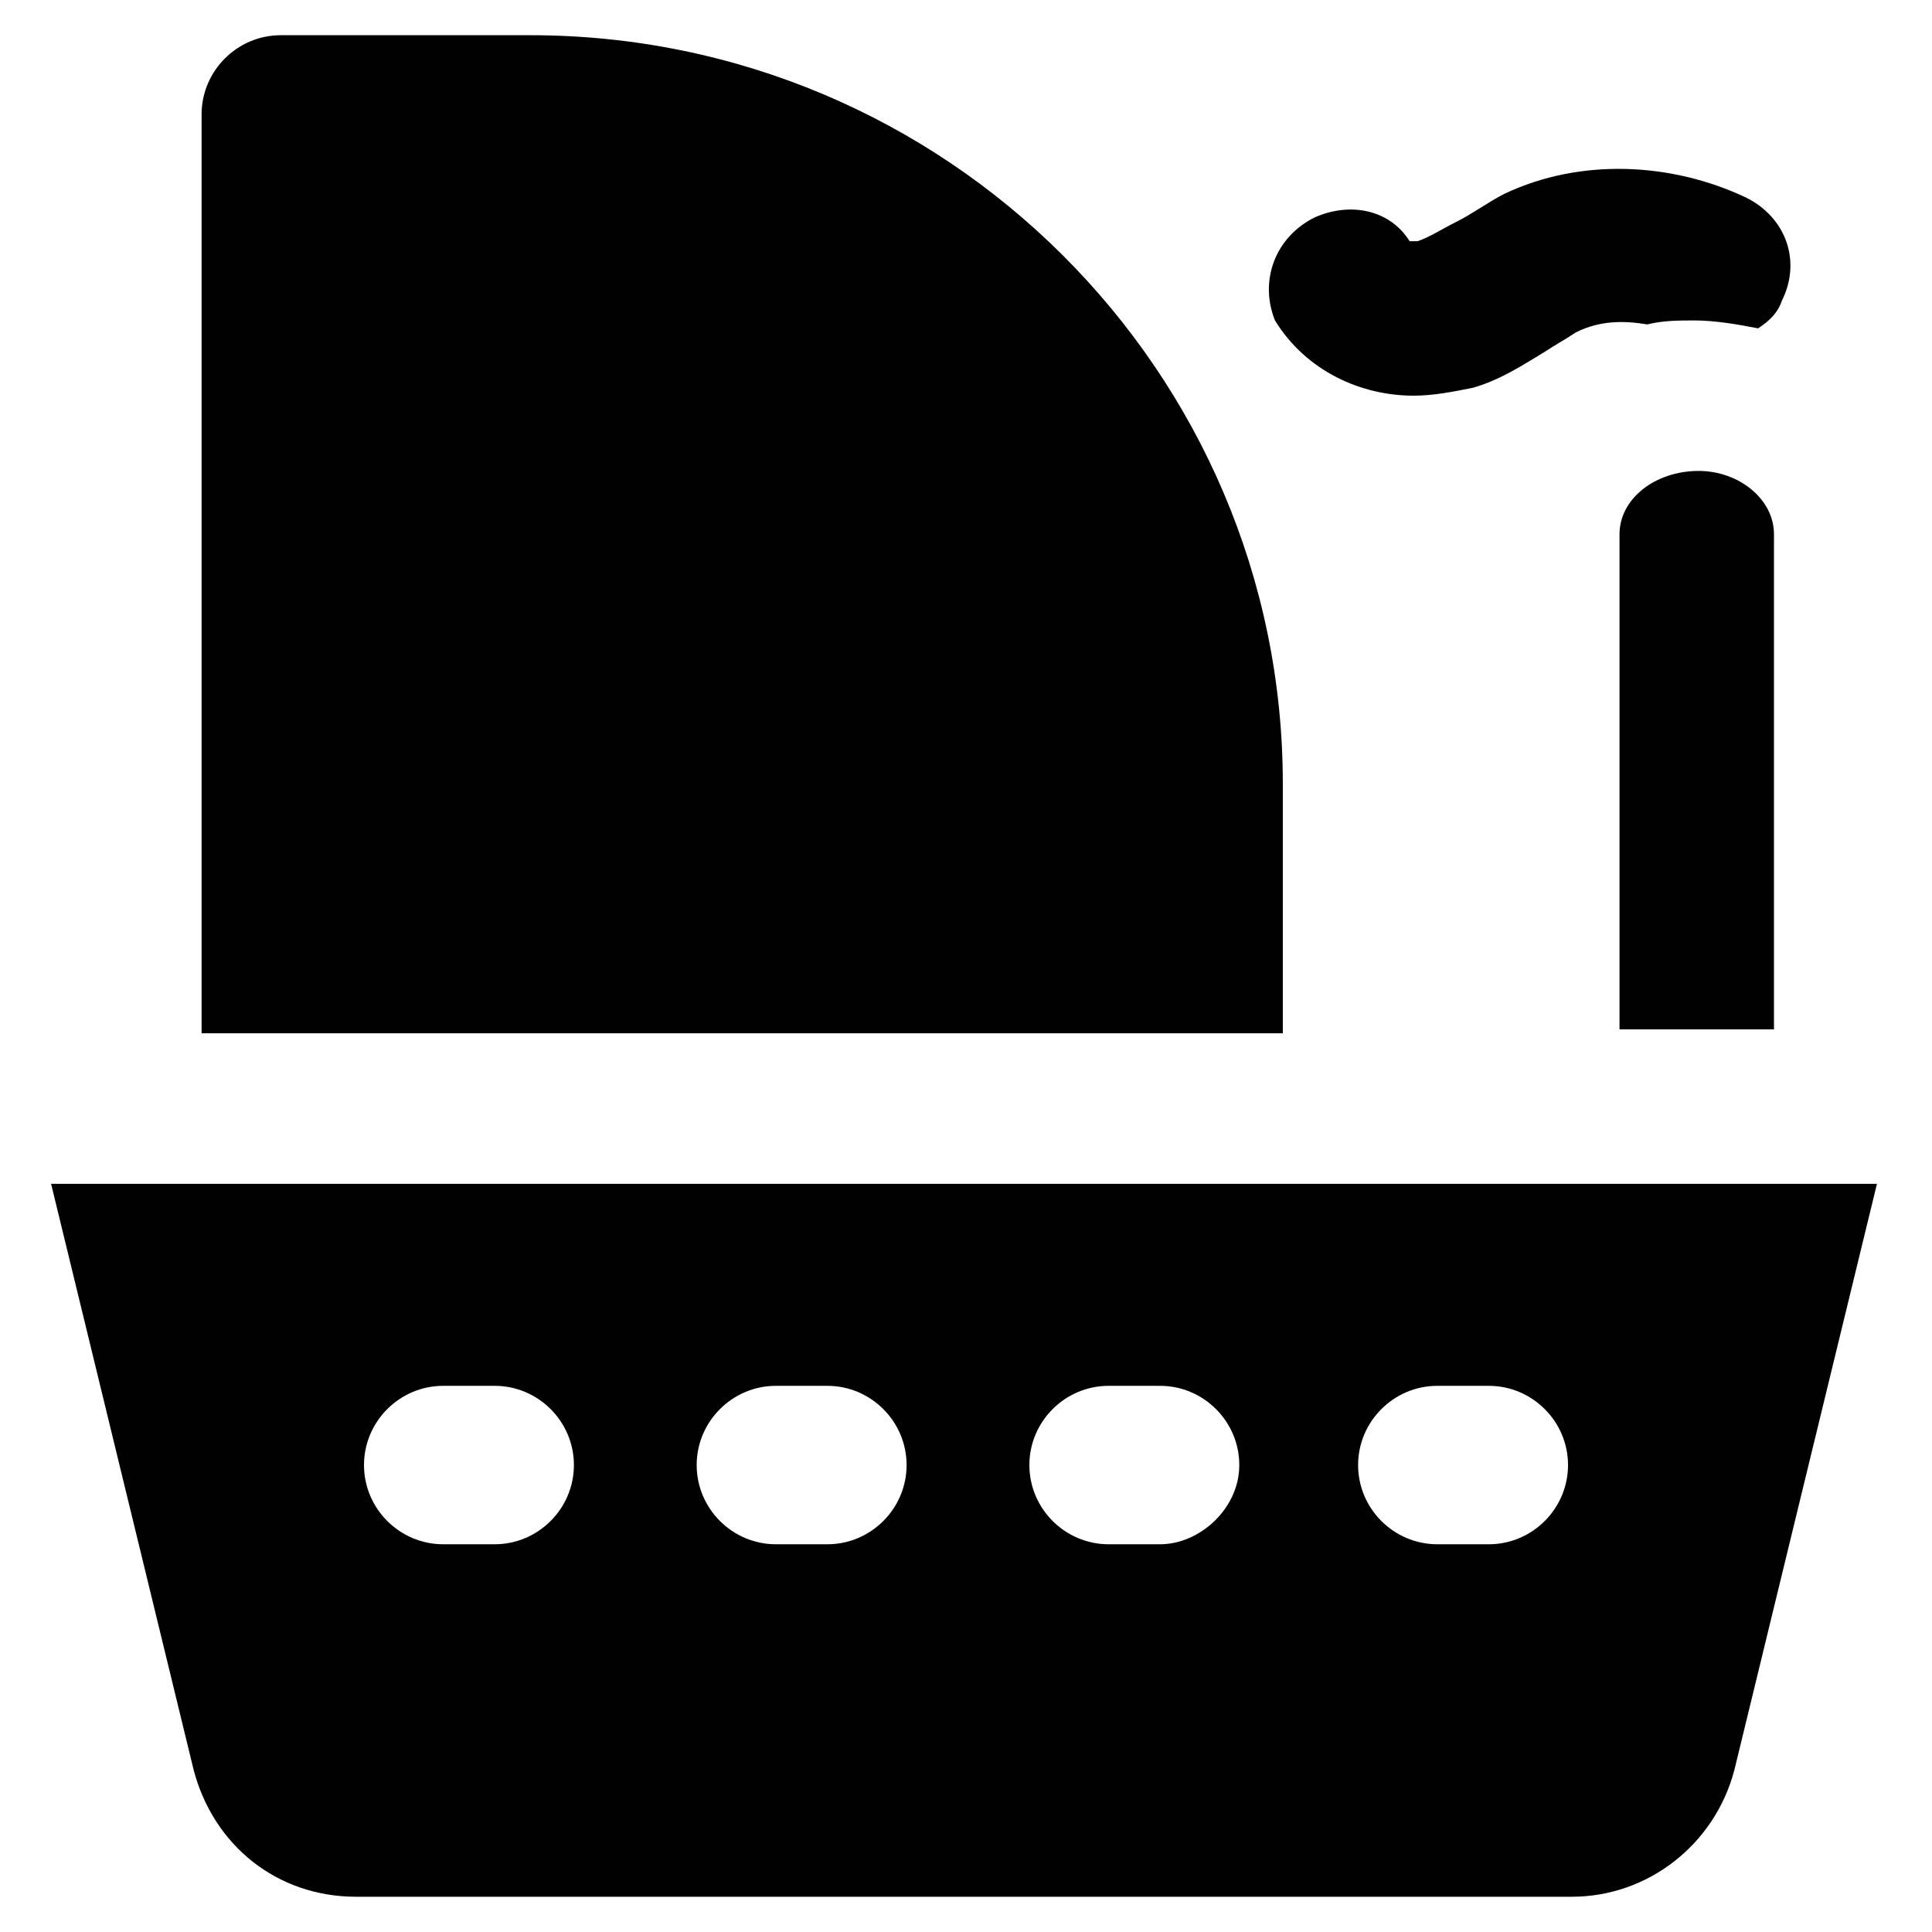
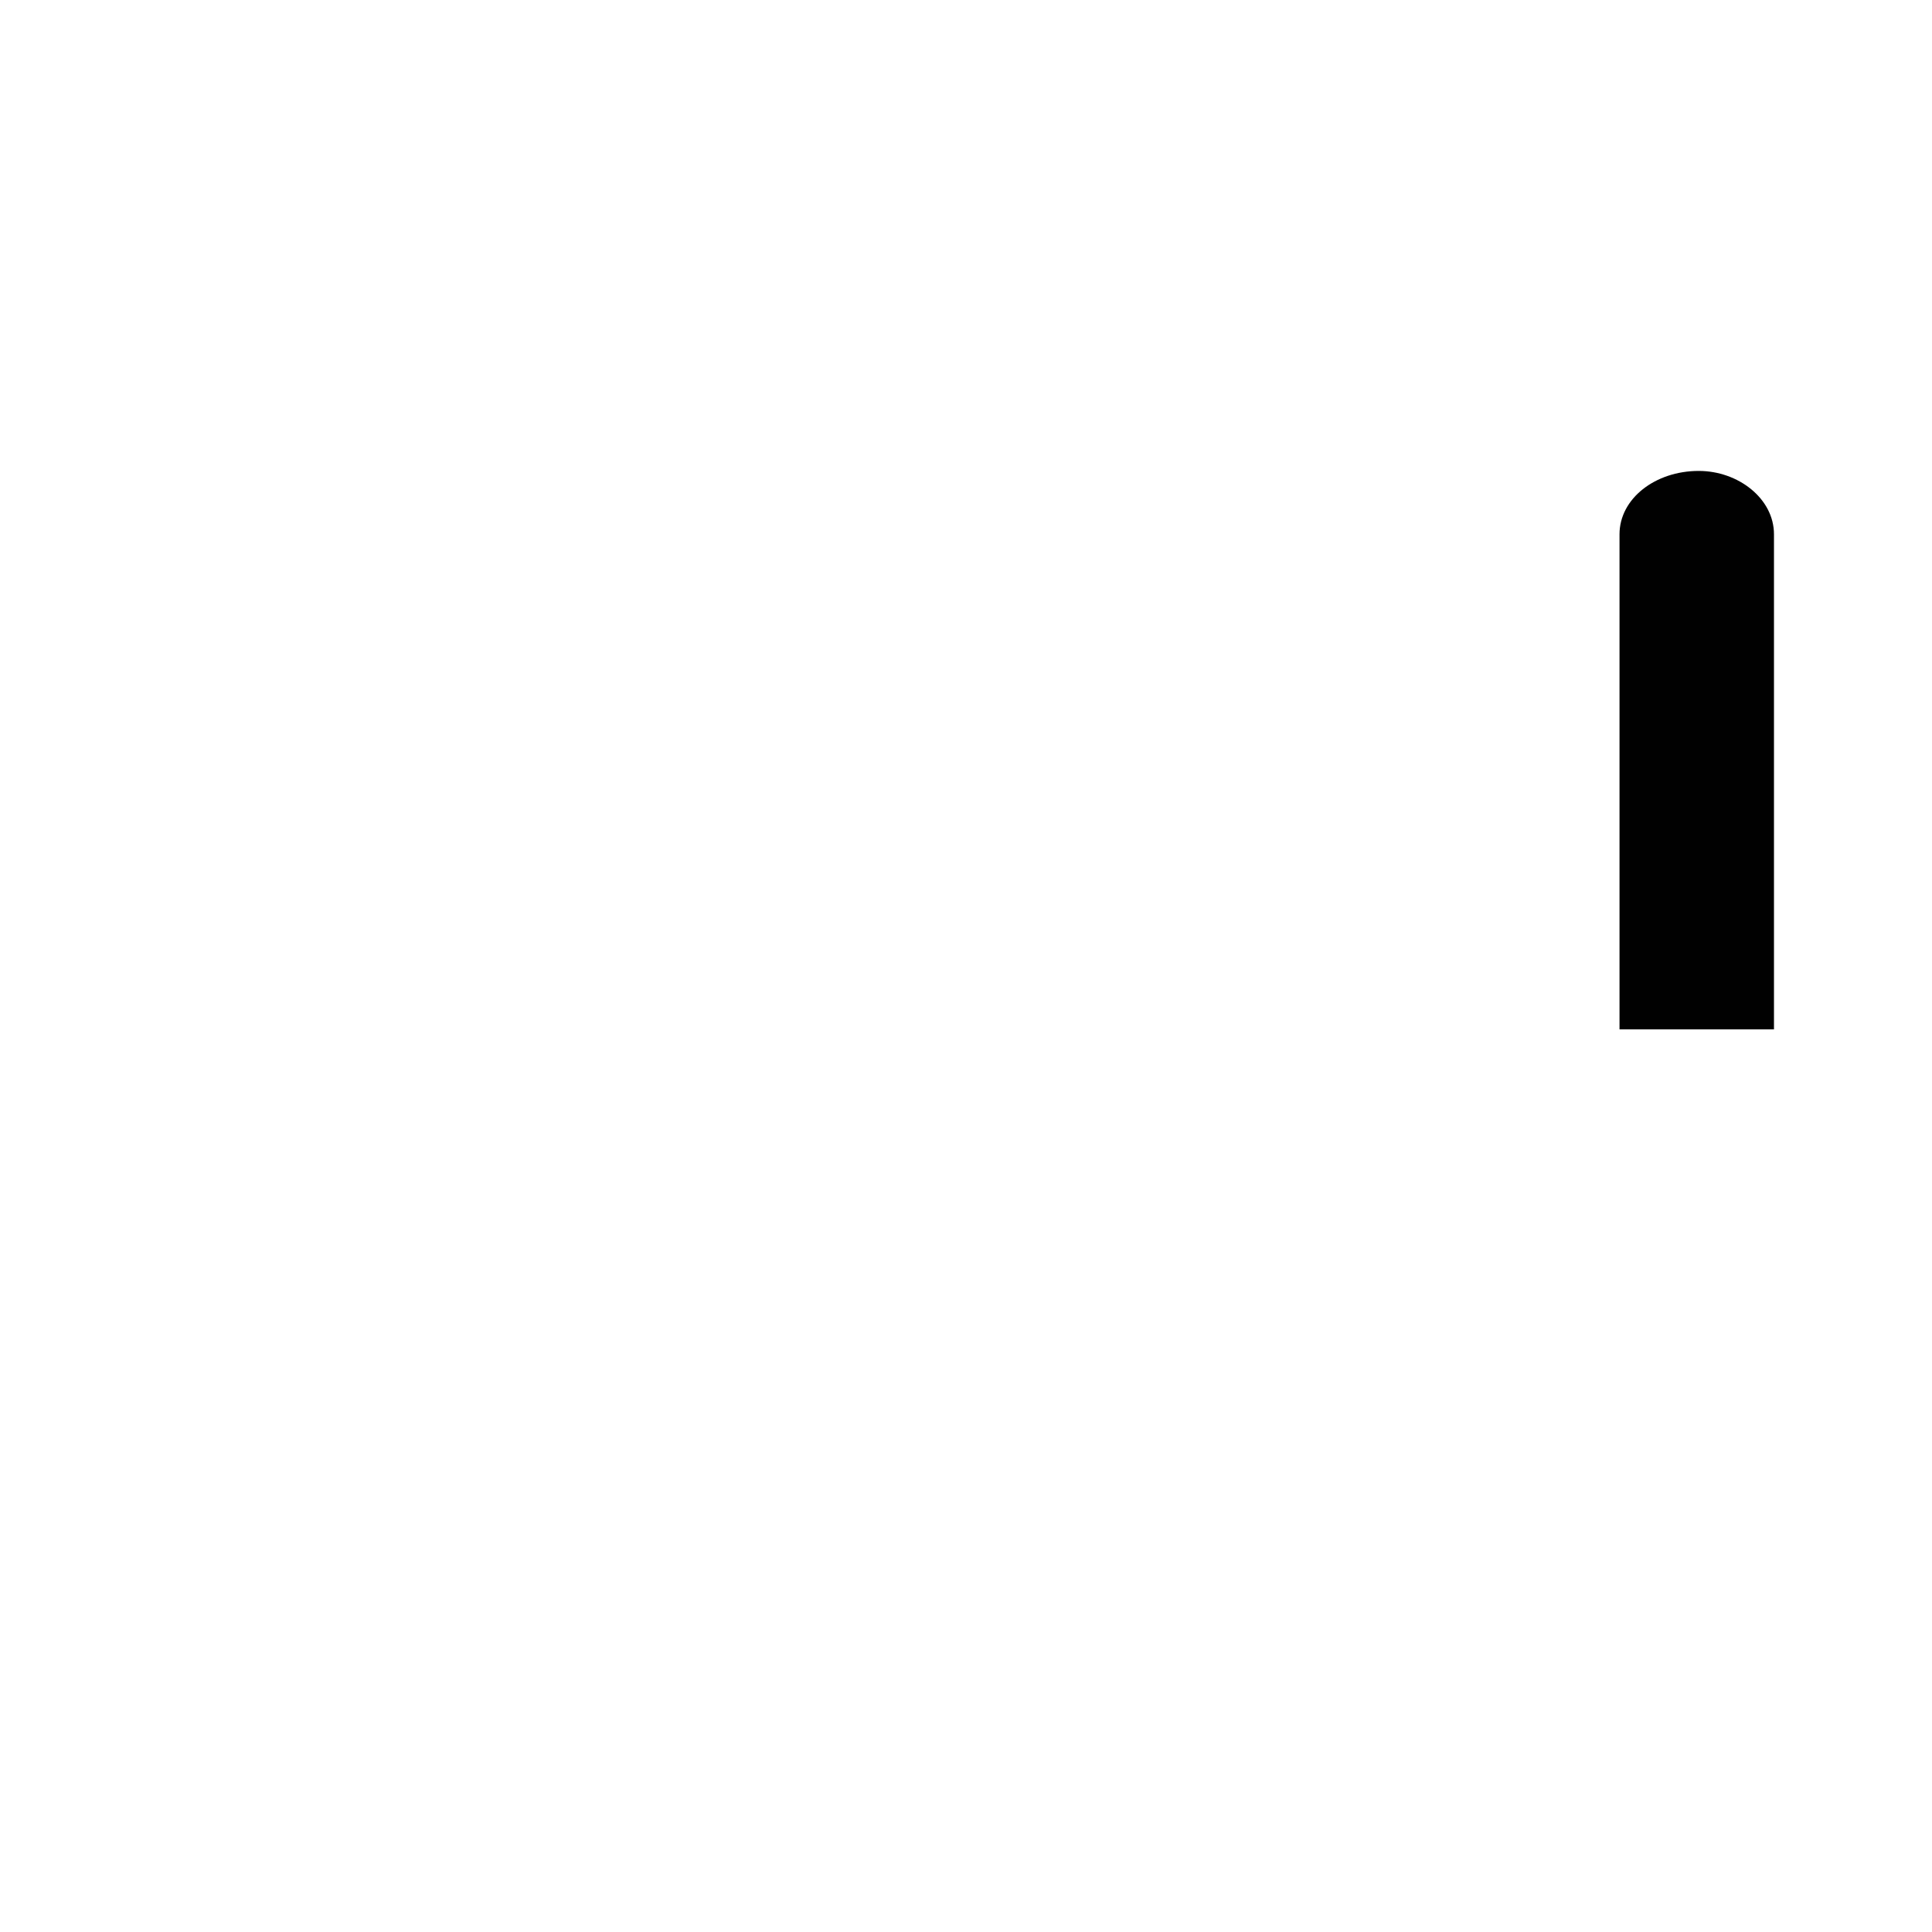
<svg xmlns="http://www.w3.org/2000/svg" width="800px" height="800px" version="1.1" viewBox="144 144 512 512">
  <g fill="#010101">
    <path d="m594.18 268.8c-11.547 0-20.992 7.348-20.992 16.793v131.2h40.934v-131.2c0-9.445-9.445-16.793-19.941-16.793z" />
-     <path d="m483.96 351.71c0-109.16-89.215-198.38-199.42-198.38h-66.125c-11.547 0-20.992 9.445-20.992 20.992v243.51h286.54z" />
-     <path d="m157.54 457.73 37.785 155.34c5.246 19.941 22.043 33.586 43.035 33.586h322.23c19.941 0 37.785-13.645 43.035-33.586l37.785-155.34zm117.56 95.516h-13.645c-11.547 0-20.992-9.445-20.992-20.992s9.445-20.992 20.992-20.992h13.645c11.547 0 20.992 9.445 20.992 20.992-0.004 11.543-9.449 20.992-20.992 20.992zm88.164 0h-13.645c-11.547 0-20.992-9.445-20.992-20.992s9.445-20.992 20.992-20.992h13.645c11.547 0 20.992 9.445 20.992 20.992 0 11.543-9.445 20.992-20.992 20.992zm88.168 0h-13.645c-11.547 0-20.992-9.445-20.992-20.992s9.445-20.992 20.992-20.992h13.645c11.547 0 20.992 9.445 20.992 20.992 0 11.543-10.496 20.992-20.992 20.992zm87.117 0h-13.645c-11.547 0-20.992-9.445-20.992-20.992s9.445-20.992 20.992-20.992h13.645c11.547 0 20.992 9.445 20.992 20.992 0 11.543-9.449 20.992-20.992 20.992z" />
-     <path d="m518.61 248.86c5.246 0 10.496-1.051 15.742-2.098 7.348-2.098 13.645-6.297 18.895-9.445 3.148-2.098 5.246-3.148 8.398-5.246 6.297-3.148 12.594-3.148 18.895-2.098 4.199-1.051 8.398-1.051 12.594-1.051 5.246 0 11.547 1.051 16.793 2.098 3.148-2.098 5.246-4.199 6.297-7.348 5.246-10.496 1.051-22.043-9.445-27.289-19.941-9.445-44.082-10.496-64.027-1.051-4.199 2.098-8.398 5.246-12.594 7.348-4.199 2.098-7.348 4.199-10.496 5.246h-2.098c-5.246-8.398-15.742-10.496-25.191-6.297-10.496 5.246-14.695 16.793-10.496 27.289 8.395 13.645 23.086 19.941 36.734 19.941z" />
  </g>
</svg>